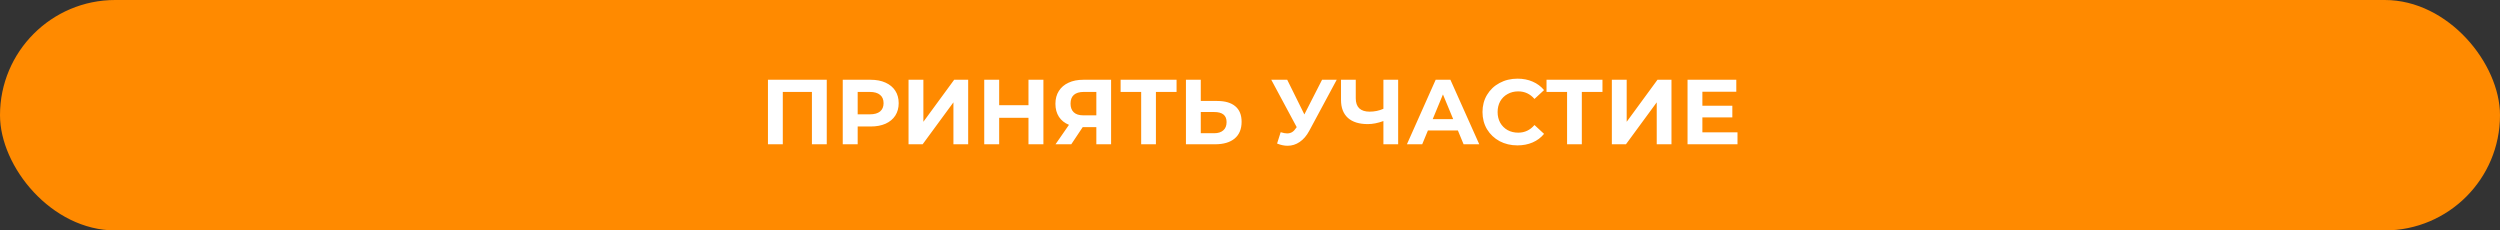
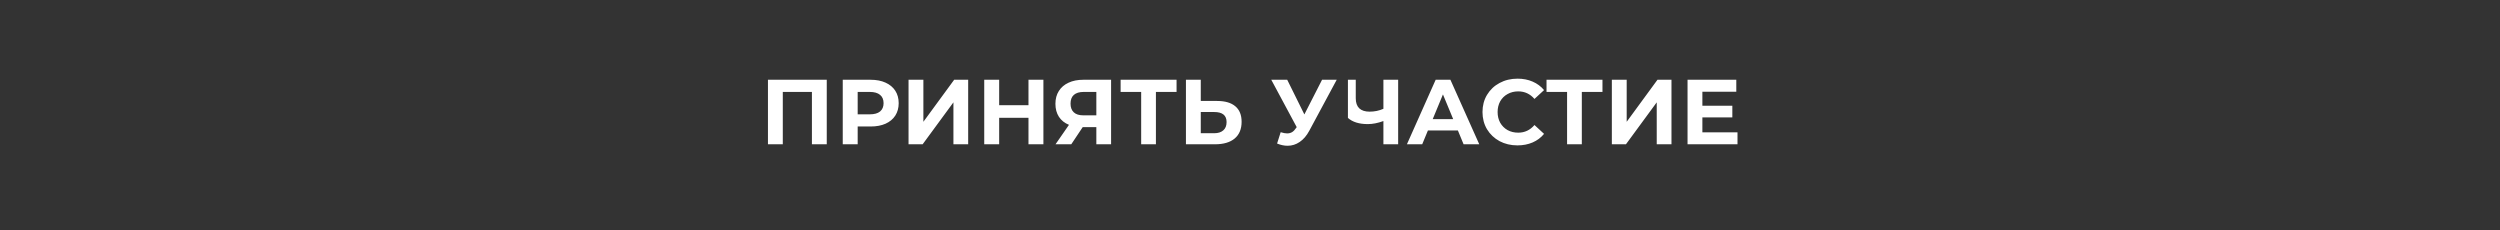
<svg xmlns="http://www.w3.org/2000/svg" width="651" height="60" viewBox="0 0 651 60" fill="none">
  <rect x="0" y="0" width="651" height="60" fill="#333333" stroke="none" />
-   <rect width="651" height="60" rx="30" fill="#FF8A00" />
-   <path d="M215.287 20.771V37.571H211.423V23.939H203.839V37.571H199.975V20.771H215.287ZM226.723 20.771C228.211 20.771 229.499 21.019 230.587 21.515C231.691 22.011 232.539 22.715 233.131 23.627C233.723 24.539 234.019 25.619 234.019 26.867C234.019 28.099 233.723 29.179 233.131 30.107C232.539 31.019 231.691 31.723 230.587 32.219C229.499 32.699 228.211 32.939 226.723 32.939H223.339V37.571H219.451V20.771H226.723ZM226.507 29.771C227.675 29.771 228.563 29.523 229.171 29.027C229.779 28.515 230.083 27.795 230.083 26.867C230.083 25.923 229.779 25.203 229.171 24.707C228.563 24.195 227.675 23.939 226.507 23.939H223.339V29.771H226.507ZM236.584 20.771H240.448V31.715L248.464 20.771H252.112V37.571H248.272V26.651L240.256 37.571H236.584V20.771ZM271.703 20.771V37.571H267.815V30.683H260.183V37.571H256.295V20.771H260.183V27.395H267.815V20.771H271.703ZM289.328 20.771V37.571H285.488V33.107H281.936L278.96 37.571H274.856L278.36 32.507C277.224 32.043 276.352 31.347 275.744 30.419C275.136 29.475 274.832 28.347 274.832 27.035C274.832 25.739 275.128 24.627 275.72 23.699C276.312 22.755 277.152 22.035 278.24 21.539C279.328 21.027 280.608 20.771 282.08 20.771H289.328ZM282.176 23.939C281.072 23.939 280.224 24.195 279.632 24.707C279.056 25.219 278.768 25.979 278.768 26.987C278.768 27.963 279.048 28.715 279.608 29.243C280.168 29.771 280.992 30.035 282.08 30.035H285.488V23.939H282.176ZM306.377 23.939H301.001V37.571H297.161V23.939H291.809V20.771H306.377V23.939ZM316.954 26.291C319.002 26.291 320.57 26.747 321.658 27.659C322.762 28.571 323.314 29.923 323.314 31.715C323.314 33.619 322.706 35.075 321.49 36.083C320.29 37.075 318.594 37.571 316.402 37.571H308.818V20.771H312.682V26.291H316.954ZM316.186 34.691C317.194 34.691 317.978 34.443 318.538 33.947C319.114 33.451 319.402 32.731 319.402 31.787C319.402 30.043 318.33 29.171 316.186 29.171H312.682V34.691H316.186ZM348.08 20.771L340.928 34.067C340.24 35.347 339.408 36.315 338.432 36.971C337.472 37.627 336.424 37.955 335.288 37.955C334.408 37.955 333.496 37.763 332.552 37.379L333.488 34.427C334.16 34.635 334.72 34.739 335.168 34.739C335.648 34.739 336.08 34.627 336.464 34.403C336.848 34.163 337.2 33.795 337.52 33.299L337.664 33.107L331.04 20.771H335.192L339.656 29.795L344.264 20.771H348.08ZM364.079 20.771V37.571H360.239V31.523C358.783 32.051 357.431 32.315 356.183 32.315C353.927 32.315 352.199 31.779 350.999 30.707C349.799 29.619 349.199 28.059 349.199 26.027V20.771H353.039V25.595C353.039 26.747 353.343 27.619 353.951 28.211C354.575 28.787 355.471 29.075 356.639 29.075C357.919 29.075 359.119 28.827 360.239 28.331V20.771H364.079ZM379.632 33.971H371.832L370.344 37.571H366.36L373.848 20.771H377.688L385.2 37.571H381.12L379.632 33.971ZM378.408 31.019L375.744 24.587L373.08 31.019H378.408ZM395.137 37.859C393.425 37.859 391.873 37.491 390.481 36.755C389.105 36.003 388.017 34.971 387.217 33.659C386.433 32.331 386.041 30.835 386.041 29.171C386.041 27.507 386.433 26.019 387.217 24.707C388.017 23.379 389.105 22.347 390.481 21.611C391.873 20.859 393.433 20.483 395.161 20.483C396.617 20.483 397.929 20.739 399.097 21.251C400.281 21.763 401.273 22.499 402.073 23.459L399.577 25.763C398.441 24.451 397.033 23.795 395.353 23.795C394.313 23.795 393.385 24.027 392.569 24.491C391.753 24.939 391.113 25.571 390.649 26.387C390.201 27.203 389.977 28.131 389.977 29.171C389.977 30.211 390.201 31.139 390.649 31.955C391.113 32.771 391.753 33.411 392.569 33.875C393.385 34.323 394.313 34.547 395.353 34.547C397.033 34.547 398.441 33.883 399.577 32.555L402.073 34.859C401.273 35.835 400.281 36.579 399.097 37.091C397.913 37.603 396.593 37.859 395.137 37.859ZM417.283 23.939H411.907V37.571H408.067V23.939H402.715V20.771H417.283V23.939ZM419.725 20.771H423.589V31.715L431.605 20.771H435.253V37.571H431.413V26.651L423.397 37.571H419.725V20.771ZM452.444 34.451V37.571H439.436V20.771H452.132V23.891H443.3V27.539H451.1V30.563H443.3V34.451H452.444Z" fill="white" />
+   <path d="M215.287 20.771V37.571H211.423V23.939H203.839V37.571H199.975V20.771H215.287ZM226.723 20.771C228.211 20.771 229.499 21.019 230.587 21.515C231.691 22.011 232.539 22.715 233.131 23.627C233.723 24.539 234.019 25.619 234.019 26.867C234.019 28.099 233.723 29.179 233.131 30.107C232.539 31.019 231.691 31.723 230.587 32.219C229.499 32.699 228.211 32.939 226.723 32.939H223.339V37.571H219.451V20.771H226.723ZM226.507 29.771C227.675 29.771 228.563 29.523 229.171 29.027C229.779 28.515 230.083 27.795 230.083 26.867C230.083 25.923 229.779 25.203 229.171 24.707C228.563 24.195 227.675 23.939 226.507 23.939H223.339V29.771H226.507ZM236.584 20.771H240.448V31.715L248.464 20.771H252.112V37.571H248.272V26.651L240.256 37.571H236.584V20.771ZM271.703 20.771V37.571H267.815V30.683H260.183V37.571H256.295V20.771H260.183V27.395H267.815V20.771H271.703ZM289.328 20.771V37.571H285.488V33.107H281.936L278.96 37.571H274.856L278.36 32.507C277.224 32.043 276.352 31.347 275.744 30.419C275.136 29.475 274.832 28.347 274.832 27.035C274.832 25.739 275.128 24.627 275.72 23.699C276.312 22.755 277.152 22.035 278.24 21.539C279.328 21.027 280.608 20.771 282.08 20.771H289.328ZM282.176 23.939C281.072 23.939 280.224 24.195 279.632 24.707C279.056 25.219 278.768 25.979 278.768 26.987C278.768 27.963 279.048 28.715 279.608 29.243C280.168 29.771 280.992 30.035 282.08 30.035H285.488V23.939H282.176ZM306.377 23.939H301.001V37.571H297.161V23.939H291.809V20.771H306.377V23.939ZM316.954 26.291C319.002 26.291 320.57 26.747 321.658 27.659C322.762 28.571 323.314 29.923 323.314 31.715C323.314 33.619 322.706 35.075 321.49 36.083C320.29 37.075 318.594 37.571 316.402 37.571H308.818V20.771H312.682V26.291H316.954ZM316.186 34.691C317.194 34.691 317.978 34.443 318.538 33.947C319.114 33.451 319.402 32.731 319.402 31.787C319.402 30.043 318.33 29.171 316.186 29.171H312.682V34.691H316.186ZM348.08 20.771L340.928 34.067C340.24 35.347 339.408 36.315 338.432 36.971C337.472 37.627 336.424 37.955 335.288 37.955C334.408 37.955 333.496 37.763 332.552 37.379L333.488 34.427C334.16 34.635 334.72 34.739 335.168 34.739C335.648 34.739 336.08 34.627 336.464 34.403C336.848 34.163 337.2 33.795 337.52 33.299L337.664 33.107L331.04 20.771H335.192L339.656 29.795L344.264 20.771H348.08ZM364.079 20.771V37.571H360.239V31.523C358.783 32.051 357.431 32.315 356.183 32.315C353.927 32.315 352.199 31.779 350.999 30.707V20.771H353.039V25.595C353.039 26.747 353.343 27.619 353.951 28.211C354.575 28.787 355.471 29.075 356.639 29.075C357.919 29.075 359.119 28.827 360.239 28.331V20.771H364.079ZM379.632 33.971H371.832L370.344 37.571H366.36L373.848 20.771H377.688L385.2 37.571H381.12L379.632 33.971ZM378.408 31.019L375.744 24.587L373.08 31.019H378.408ZM395.137 37.859C393.425 37.859 391.873 37.491 390.481 36.755C389.105 36.003 388.017 34.971 387.217 33.659C386.433 32.331 386.041 30.835 386.041 29.171C386.041 27.507 386.433 26.019 387.217 24.707C388.017 23.379 389.105 22.347 390.481 21.611C391.873 20.859 393.433 20.483 395.161 20.483C396.617 20.483 397.929 20.739 399.097 21.251C400.281 21.763 401.273 22.499 402.073 23.459L399.577 25.763C398.441 24.451 397.033 23.795 395.353 23.795C394.313 23.795 393.385 24.027 392.569 24.491C391.753 24.939 391.113 25.571 390.649 26.387C390.201 27.203 389.977 28.131 389.977 29.171C389.977 30.211 390.201 31.139 390.649 31.955C391.113 32.771 391.753 33.411 392.569 33.875C393.385 34.323 394.313 34.547 395.353 34.547C397.033 34.547 398.441 33.883 399.577 32.555L402.073 34.859C401.273 35.835 400.281 36.579 399.097 37.091C397.913 37.603 396.593 37.859 395.137 37.859ZM417.283 23.939H411.907V37.571H408.067V23.939H402.715V20.771H417.283V23.939ZM419.725 20.771H423.589V31.715L431.605 20.771H435.253V37.571H431.413V26.651L423.397 37.571H419.725V20.771ZM452.444 34.451V37.571H439.436V20.771H452.132V23.891H443.3V27.539H451.1V30.563H443.3V34.451H452.444Z" fill="white" />
</svg>